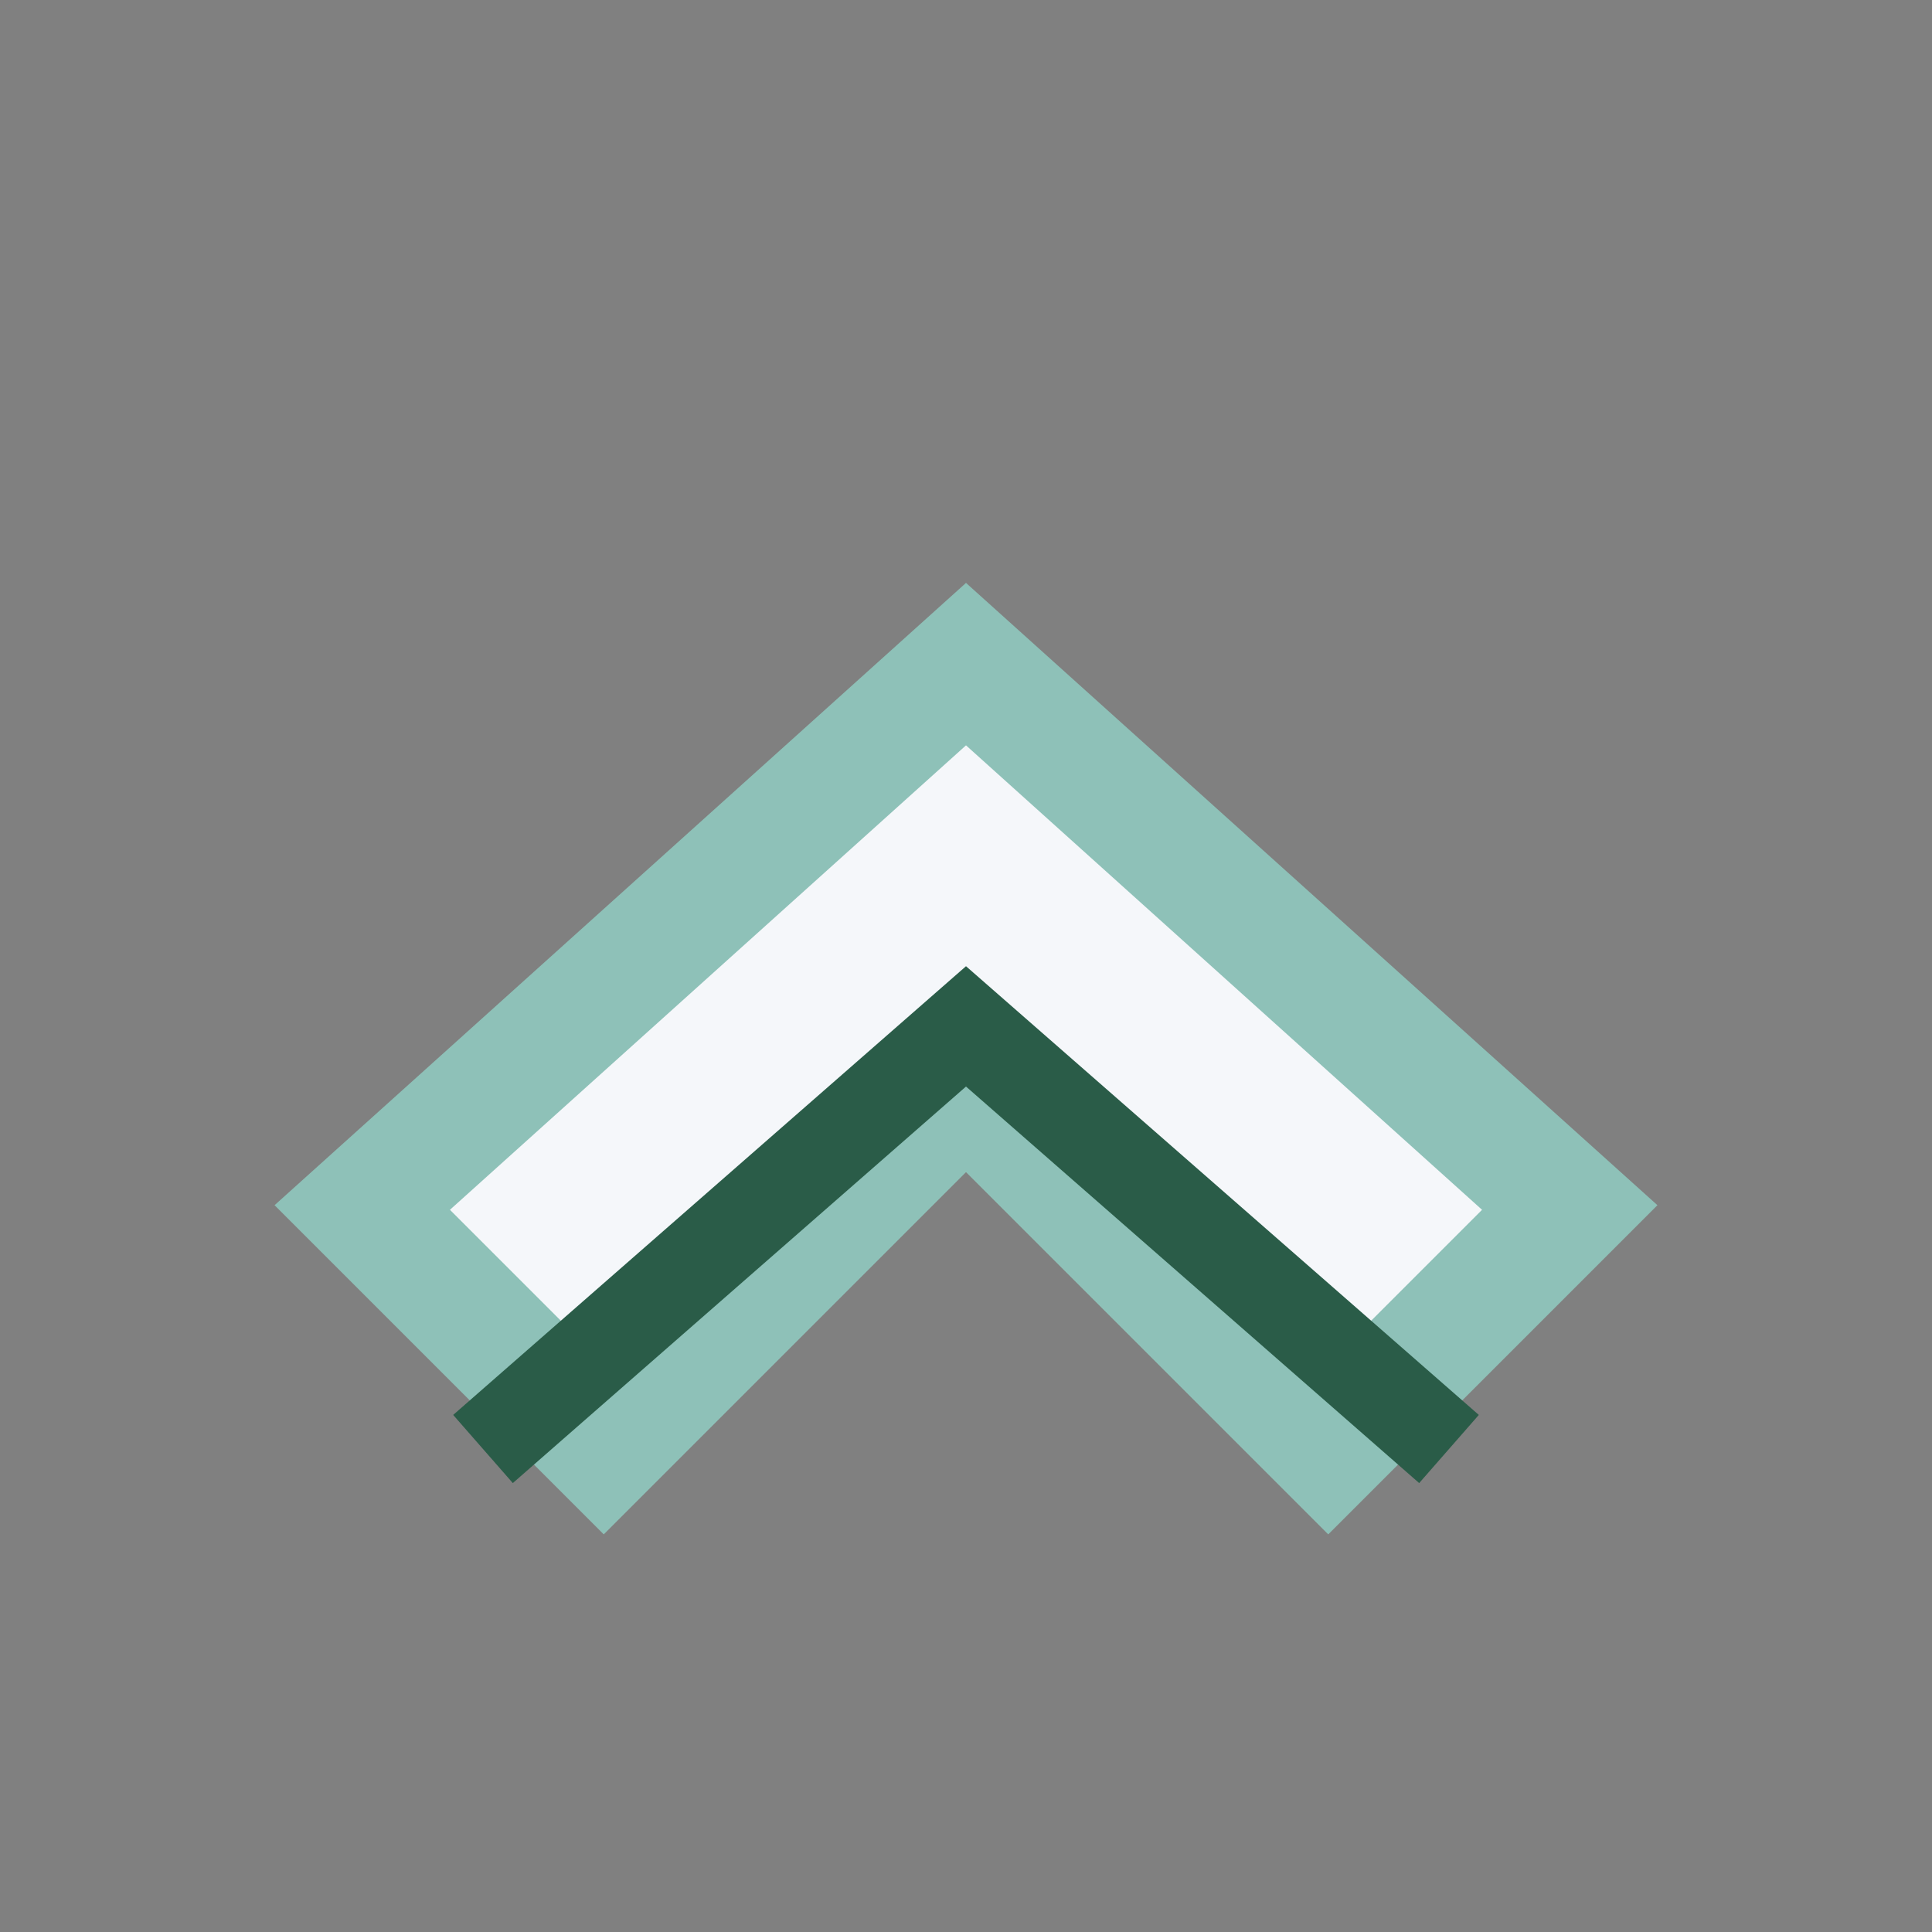
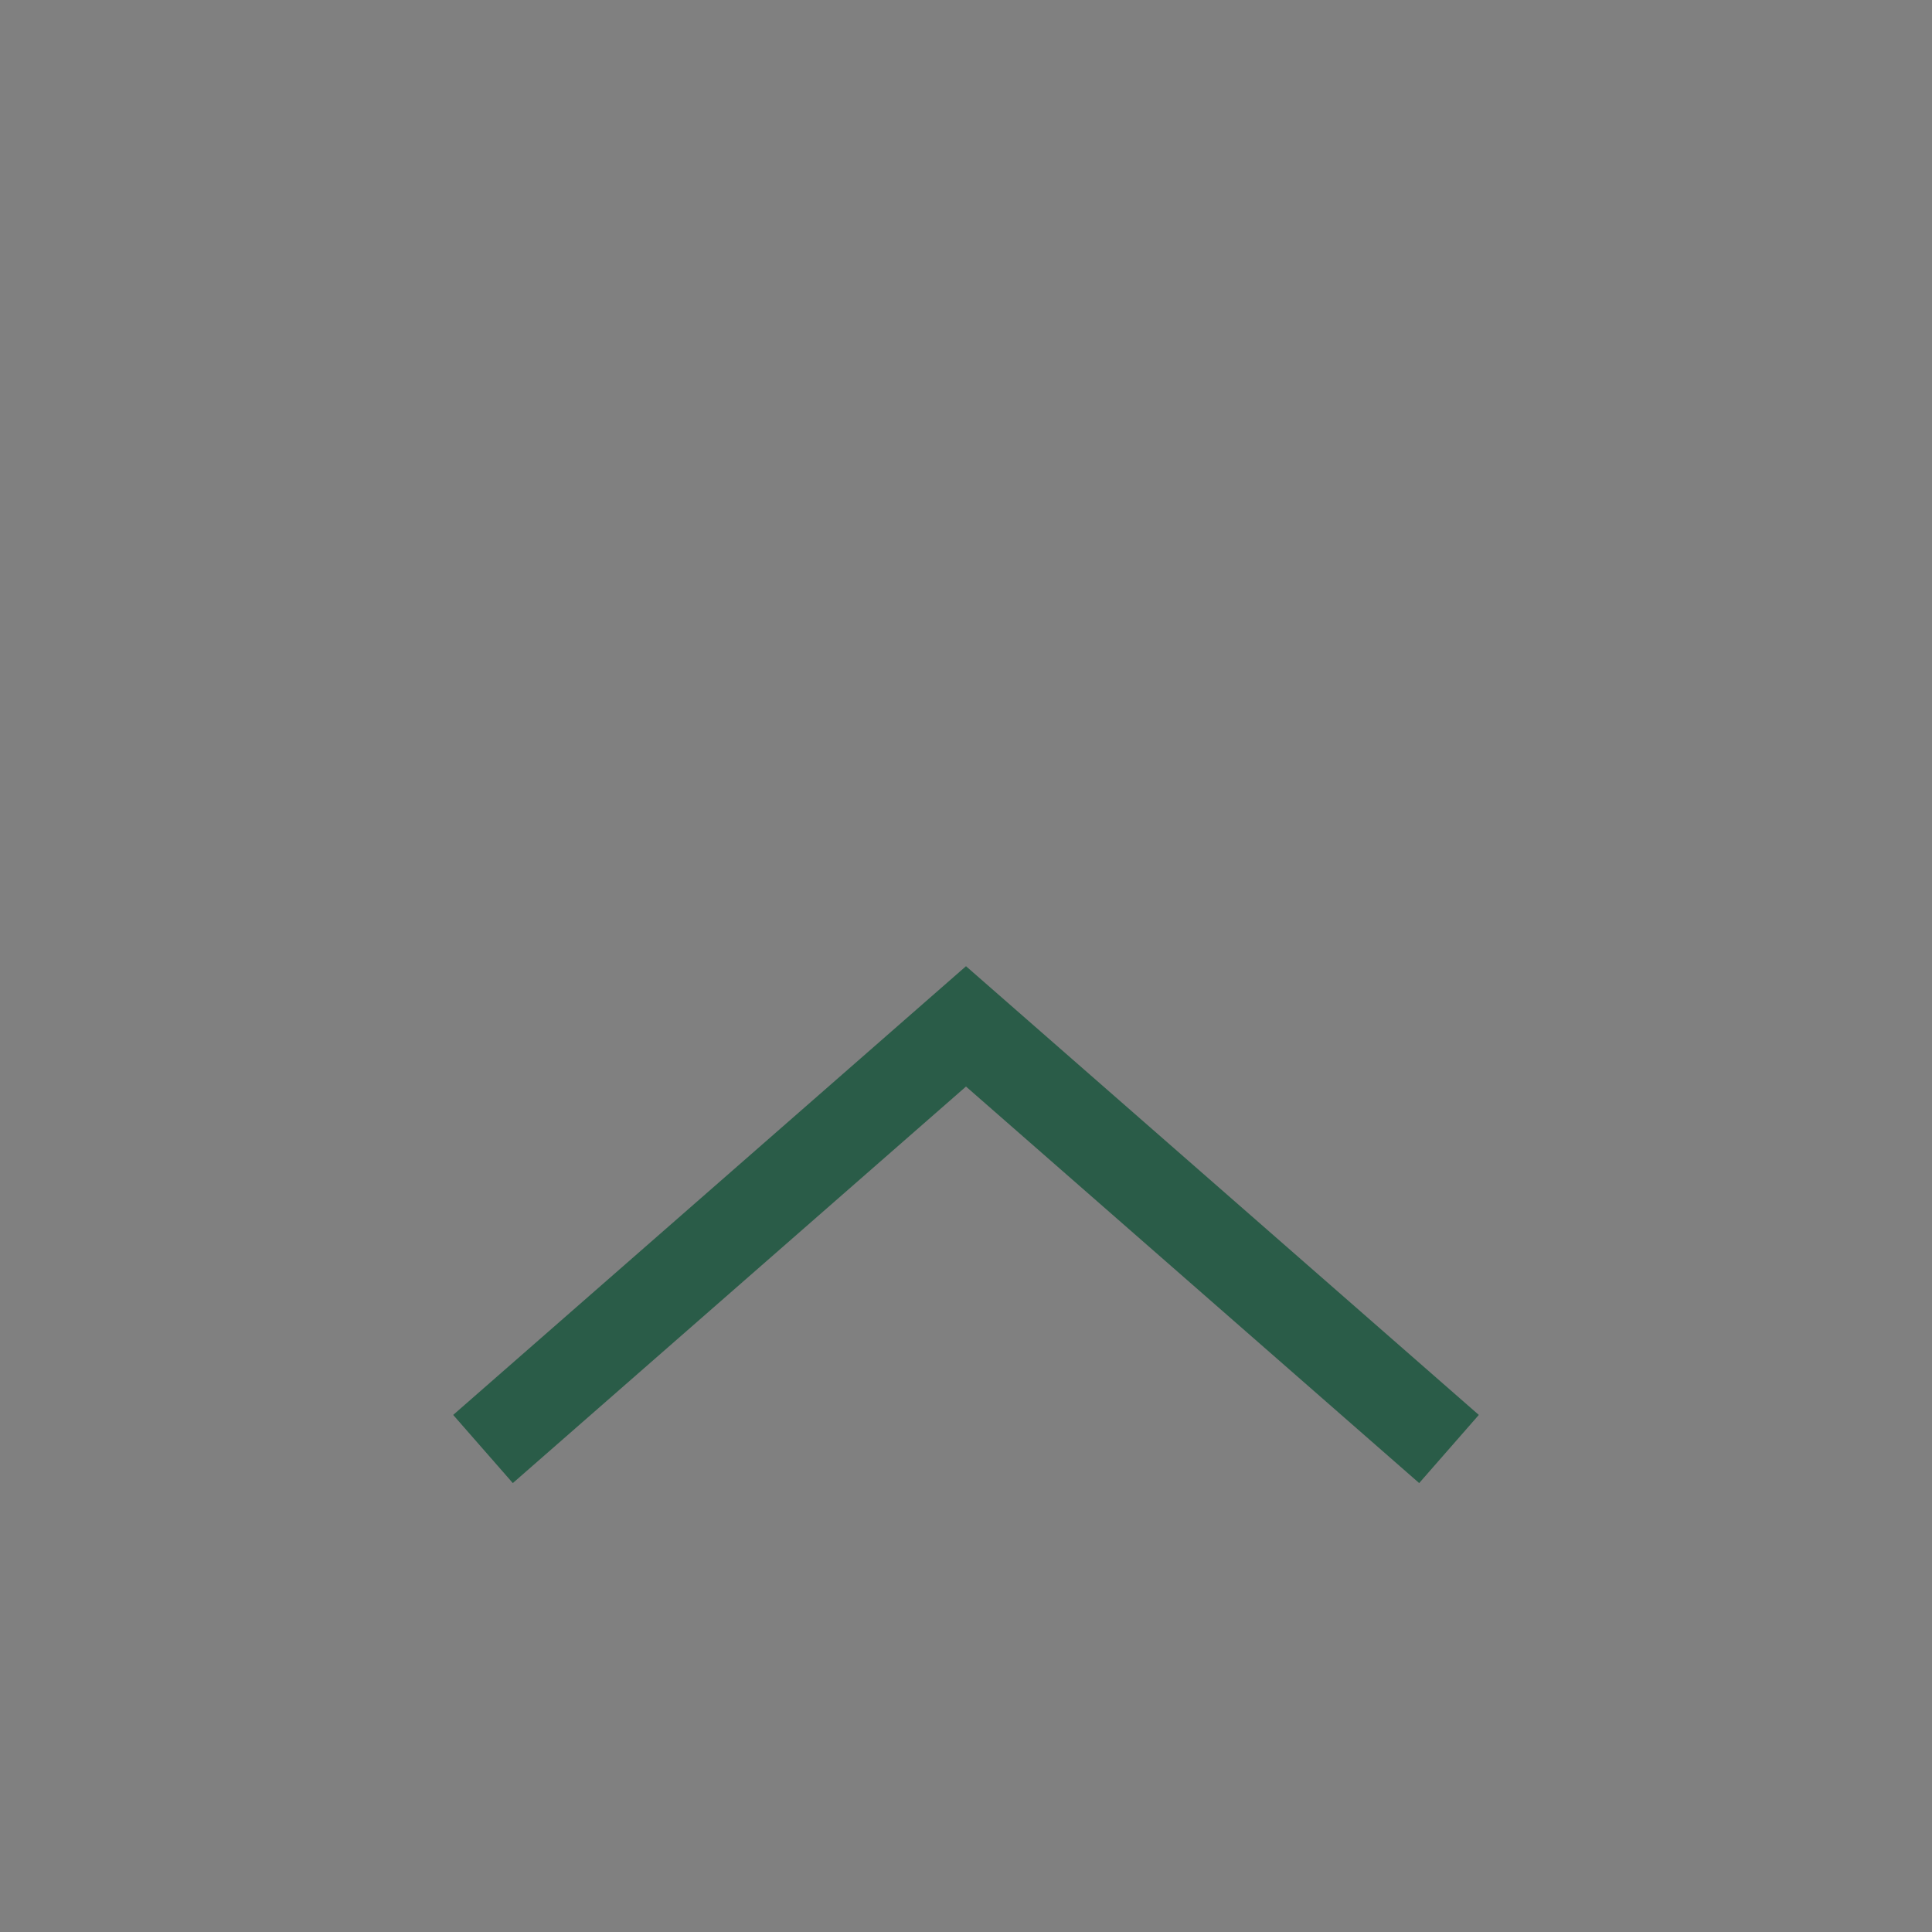
<svg xmlns="http://www.w3.org/2000/svg" width="32" height="32" viewBox="0 0 32 32">
  <rect x="0" y="0" width="32" height="32" fill="#808080" stroke="none" />
-   <path d="M6 20l10-9 10 9-4 4-6-6-6 6-4-4z" fill="#F5F7FA" stroke="#8EC1B8" stroke-width="2" />
  <path d="M8 24l8-7 8 7" stroke="#2A5C48" stroke-width="1.5" fill="none" />
</svg>